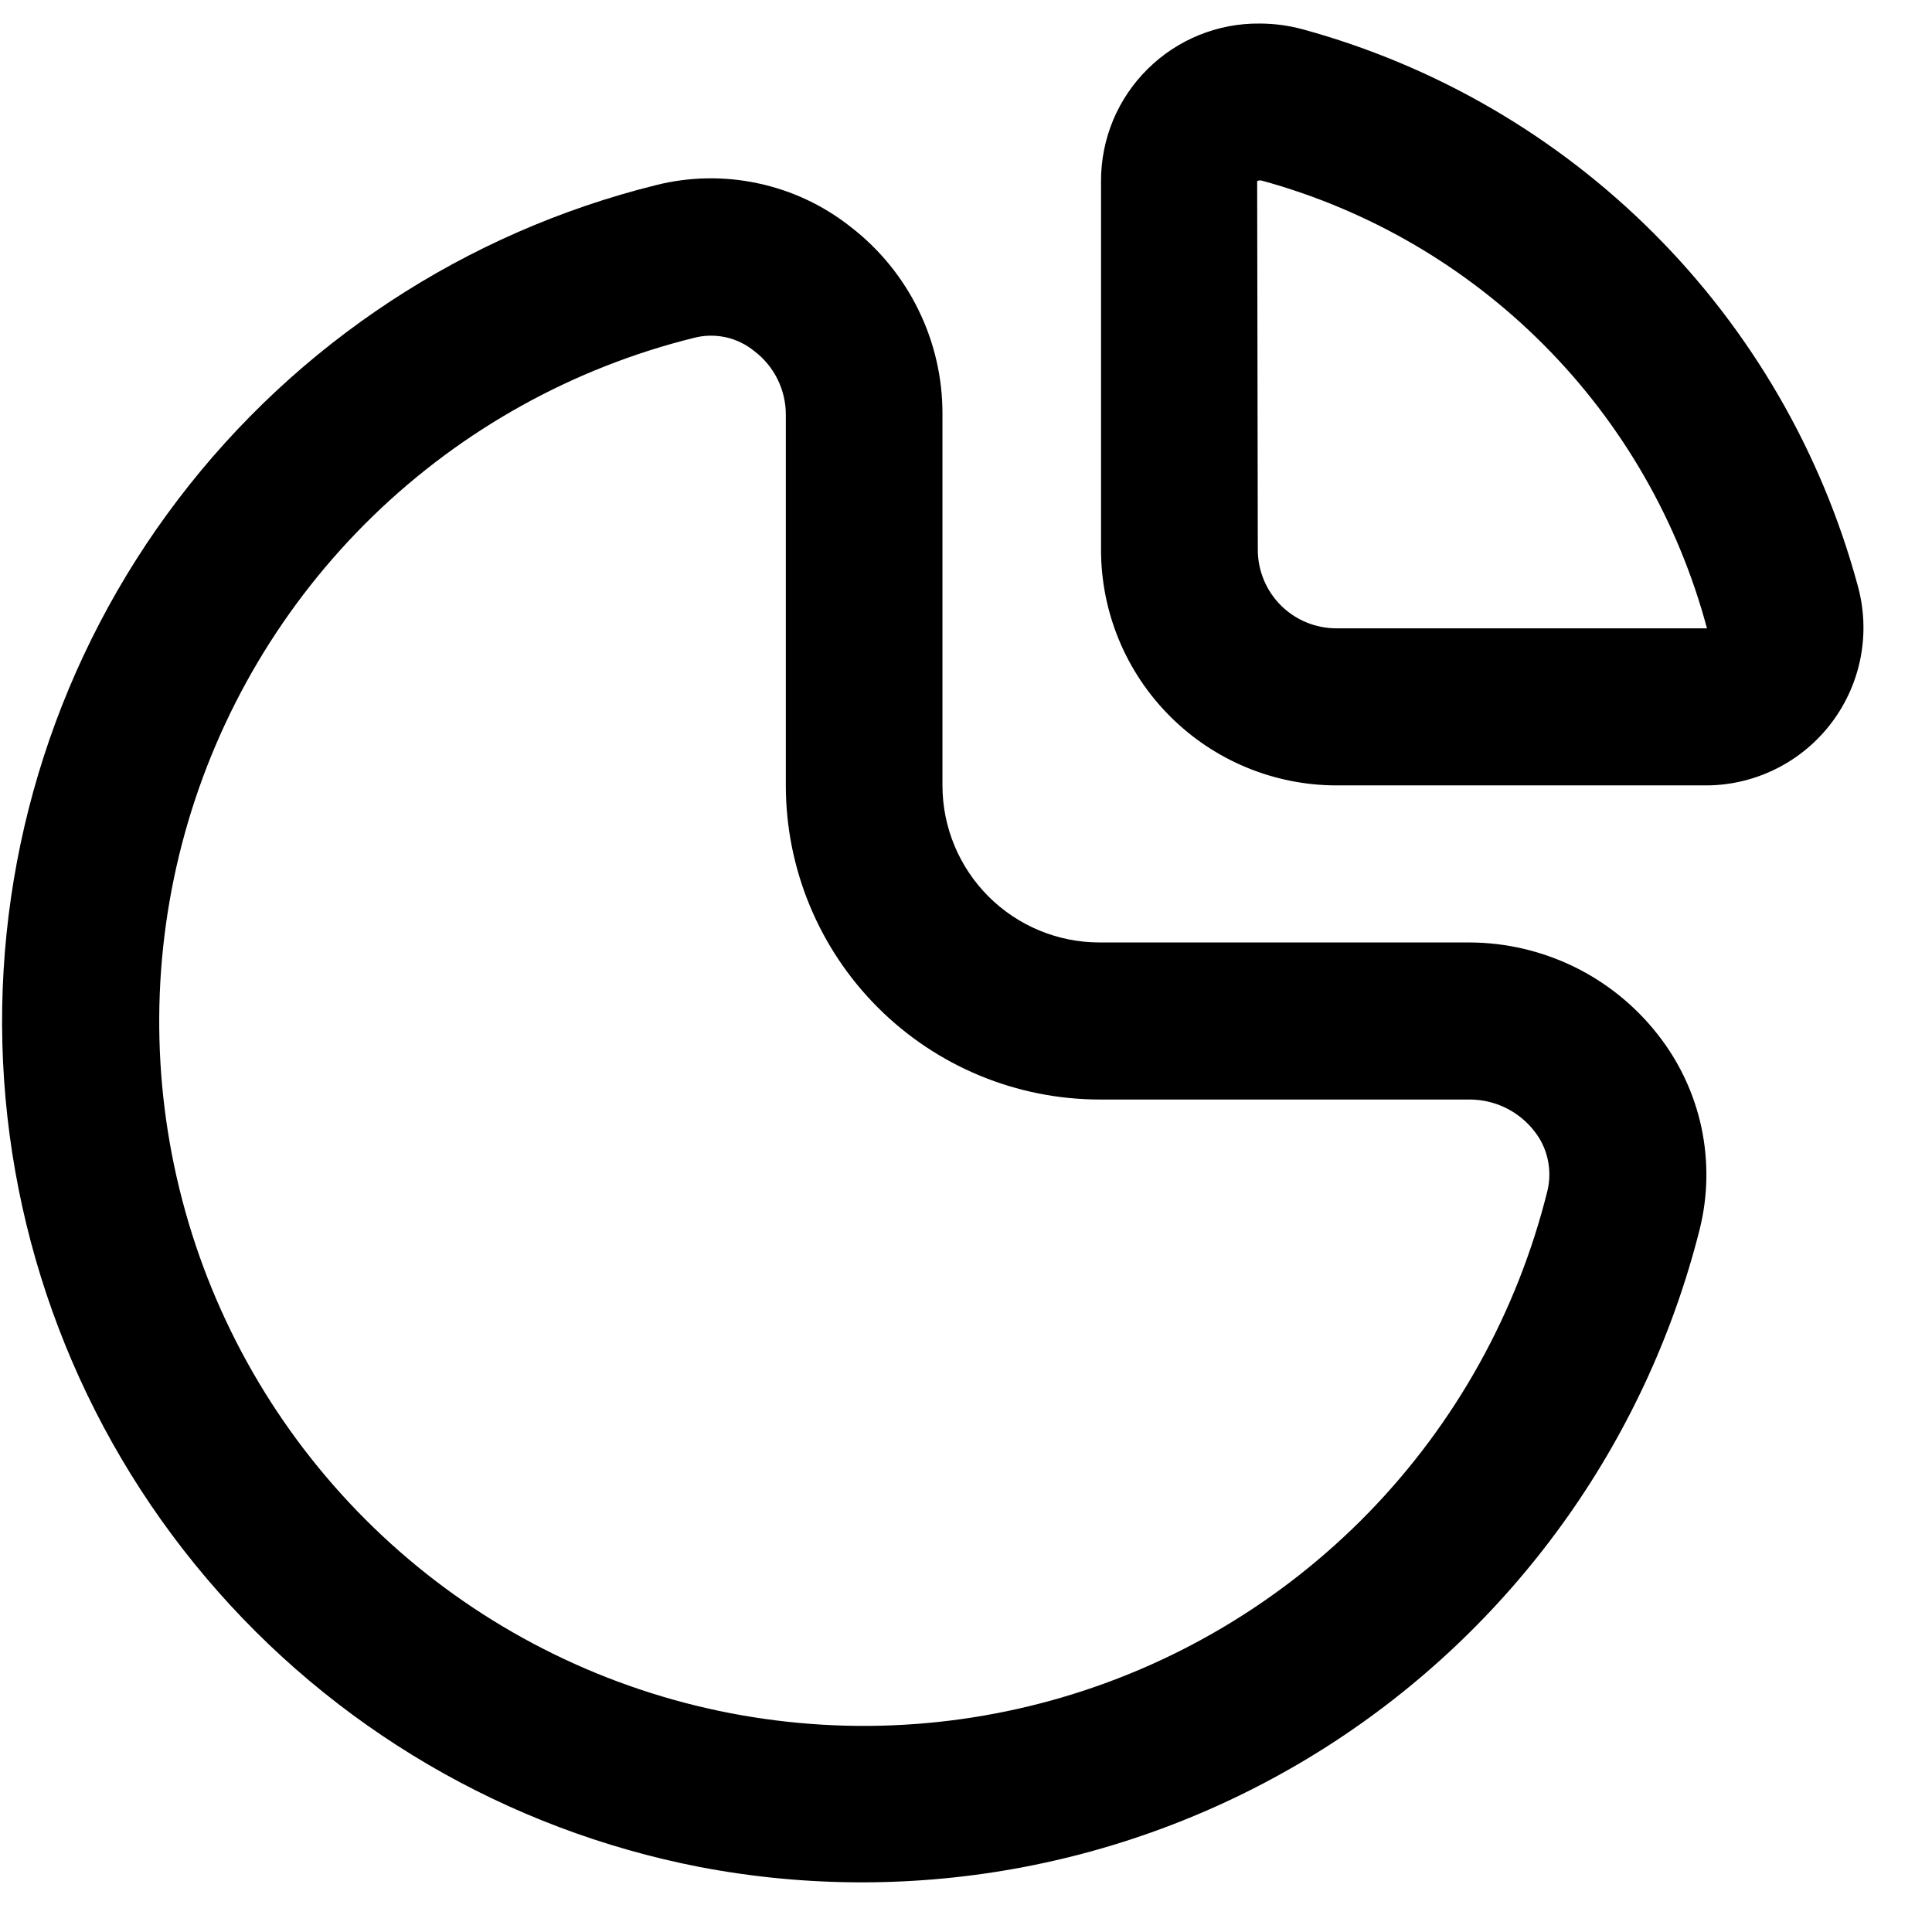
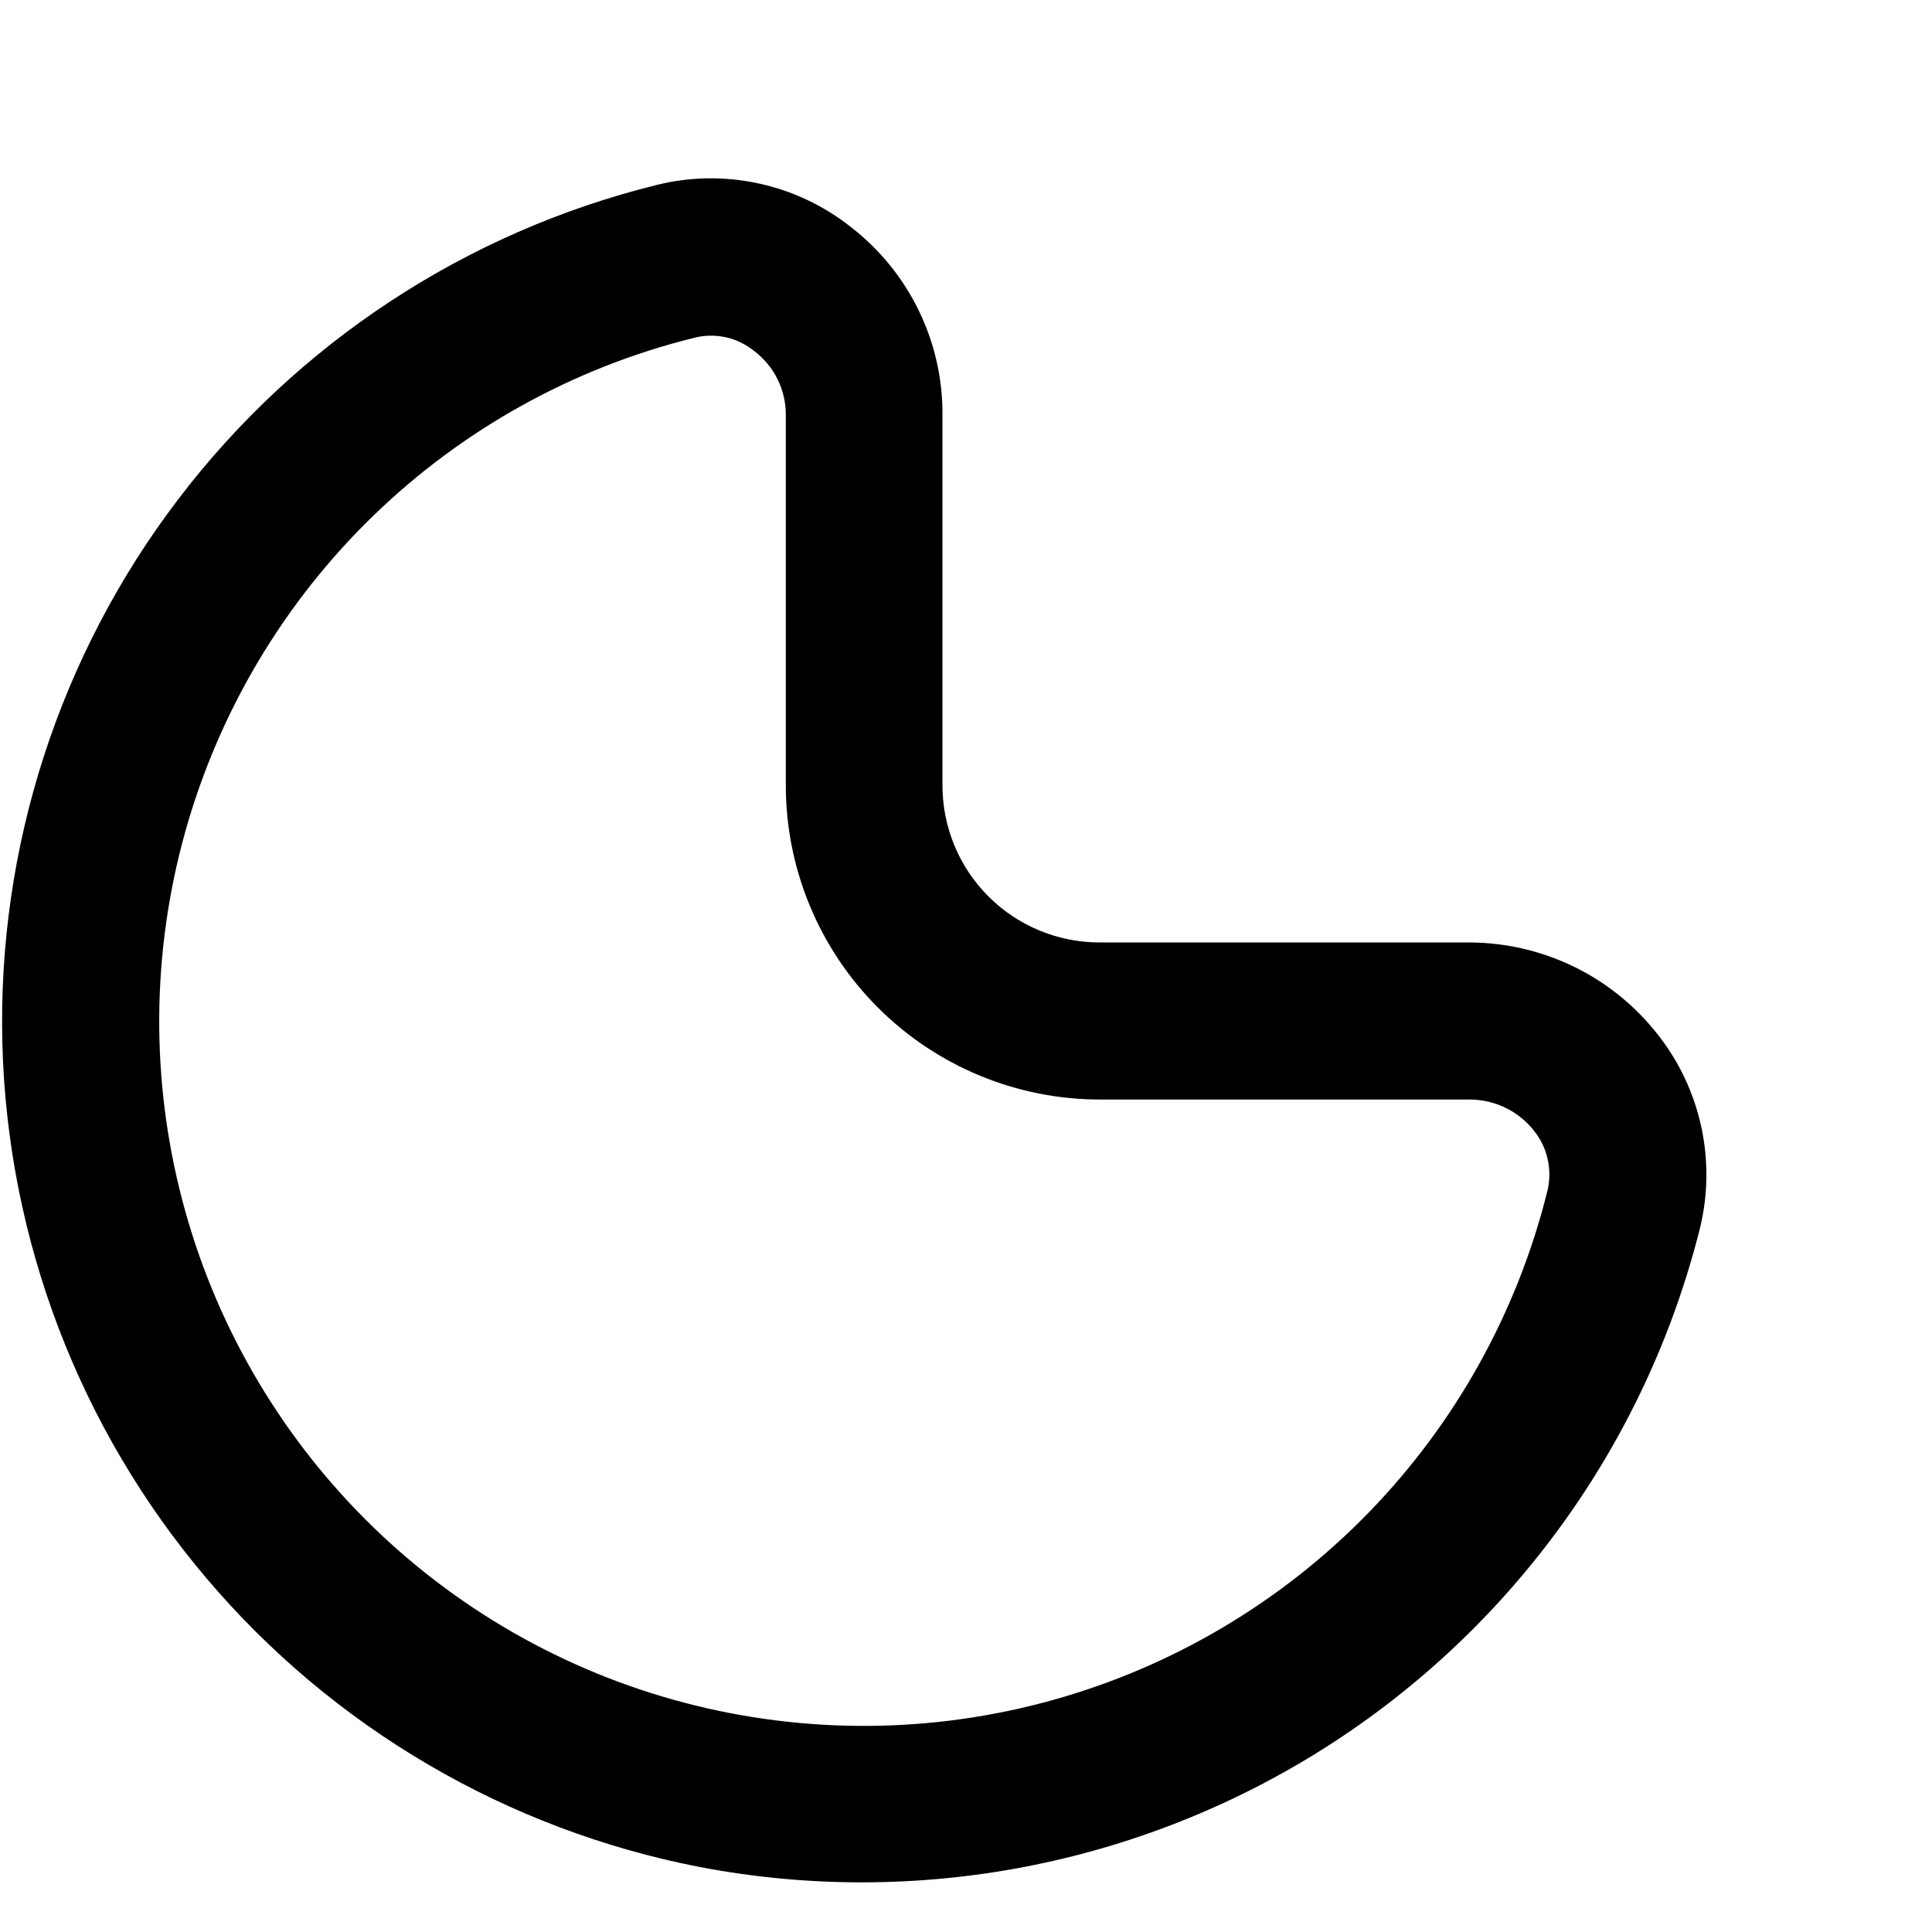
<svg xmlns="http://www.w3.org/2000/svg" width="27" height="27" viewBox="0 0 27 27" fill="none">
  <path d="M20.539 13.171H15.366C14.784 13.171 14.226 12.94 13.814 12.528C13.402 12.116 13.171 11.558 13.171 10.976V5.789C13.173 5.284 13.058 4.785 12.836 4.332C12.614 3.878 12.291 3.482 11.891 3.173C11.513 2.873 11.07 2.664 10.598 2.563C10.126 2.461 9.637 2.469 9.168 2.587C6.507 3.247 4.151 4.796 2.49 6.978C0.829 9.159 -0.037 11.842 0.033 14.582C0.104 17.323 1.108 19.958 2.88 22.05C4.651 24.143 7.084 25.568 9.775 26.091C12.801 26.67 15.934 26.07 18.533 24.415C21.131 22.759 22.998 20.172 23.752 17.185C23.87 16.716 23.878 16.226 23.777 15.753C23.675 15.28 23.467 14.837 23.167 14.457C22.855 14.058 22.456 13.735 22.001 13.512C21.546 13.29 21.046 13.173 20.539 13.171ZM21.624 16.648C21.203 18.34 20.341 19.891 19.125 21.141C17.909 22.39 16.383 23.295 14.703 23.761C13.023 24.228 11.249 24.239 9.562 23.795C7.876 23.351 6.338 22.467 5.106 21.234C3.873 20 2.99 18.461 2.548 16.775C2.105 15.088 2.118 13.314 2.586 11.634C3.054 9.955 3.96 8.429 5.21 7.214C6.461 5.999 8.012 5.138 9.705 4.72C9.85 4.683 10.001 4.682 10.147 4.714C10.292 4.747 10.428 4.814 10.543 4.908C10.68 5.012 10.79 5.146 10.866 5.299C10.942 5.453 10.982 5.622 10.982 5.793V10.976C10.982 12.14 11.445 13.257 12.268 14.08C13.092 14.904 14.208 15.366 15.373 15.366H20.545C20.717 15.367 20.888 15.407 21.043 15.483C21.198 15.559 21.334 15.669 21.44 15.805C21.534 15.922 21.599 16.059 21.63 16.205C21.662 16.352 21.66 16.503 21.624 16.648Z" fill="black" />
-   <path d="M25.959 8.173C25.454 6.315 24.472 4.621 23.111 3.26C21.75 1.898 20.058 0.915 18.2 0.408C18.006 0.356 17.805 0.329 17.603 0.329C17.313 0.326 17.026 0.381 16.757 0.49C16.488 0.599 16.244 0.761 16.038 0.965C15.832 1.169 15.668 1.412 15.556 1.679C15.445 1.947 15.387 2.234 15.387 2.524V7.683C15.387 8.556 15.734 9.394 16.352 10.011C16.969 10.629 17.807 10.976 18.68 10.976H23.86C24.198 10.973 24.532 10.891 24.834 10.738C25.136 10.585 25.399 10.364 25.602 10.093C25.805 9.822 25.943 9.508 26.005 9.175C26.067 8.841 26.051 8.499 25.959 8.173ZM23.217 8.781H18.676C18.384 8.781 18.105 8.665 17.899 8.459C17.694 8.253 17.578 7.974 17.578 7.683L17.569 2.532C17.577 2.526 17.587 2.523 17.597 2.522H17.625C19.12 2.929 20.482 3.722 21.575 4.82C22.669 5.918 23.455 7.284 23.855 8.781H23.217Z" fill="black" />
</svg>